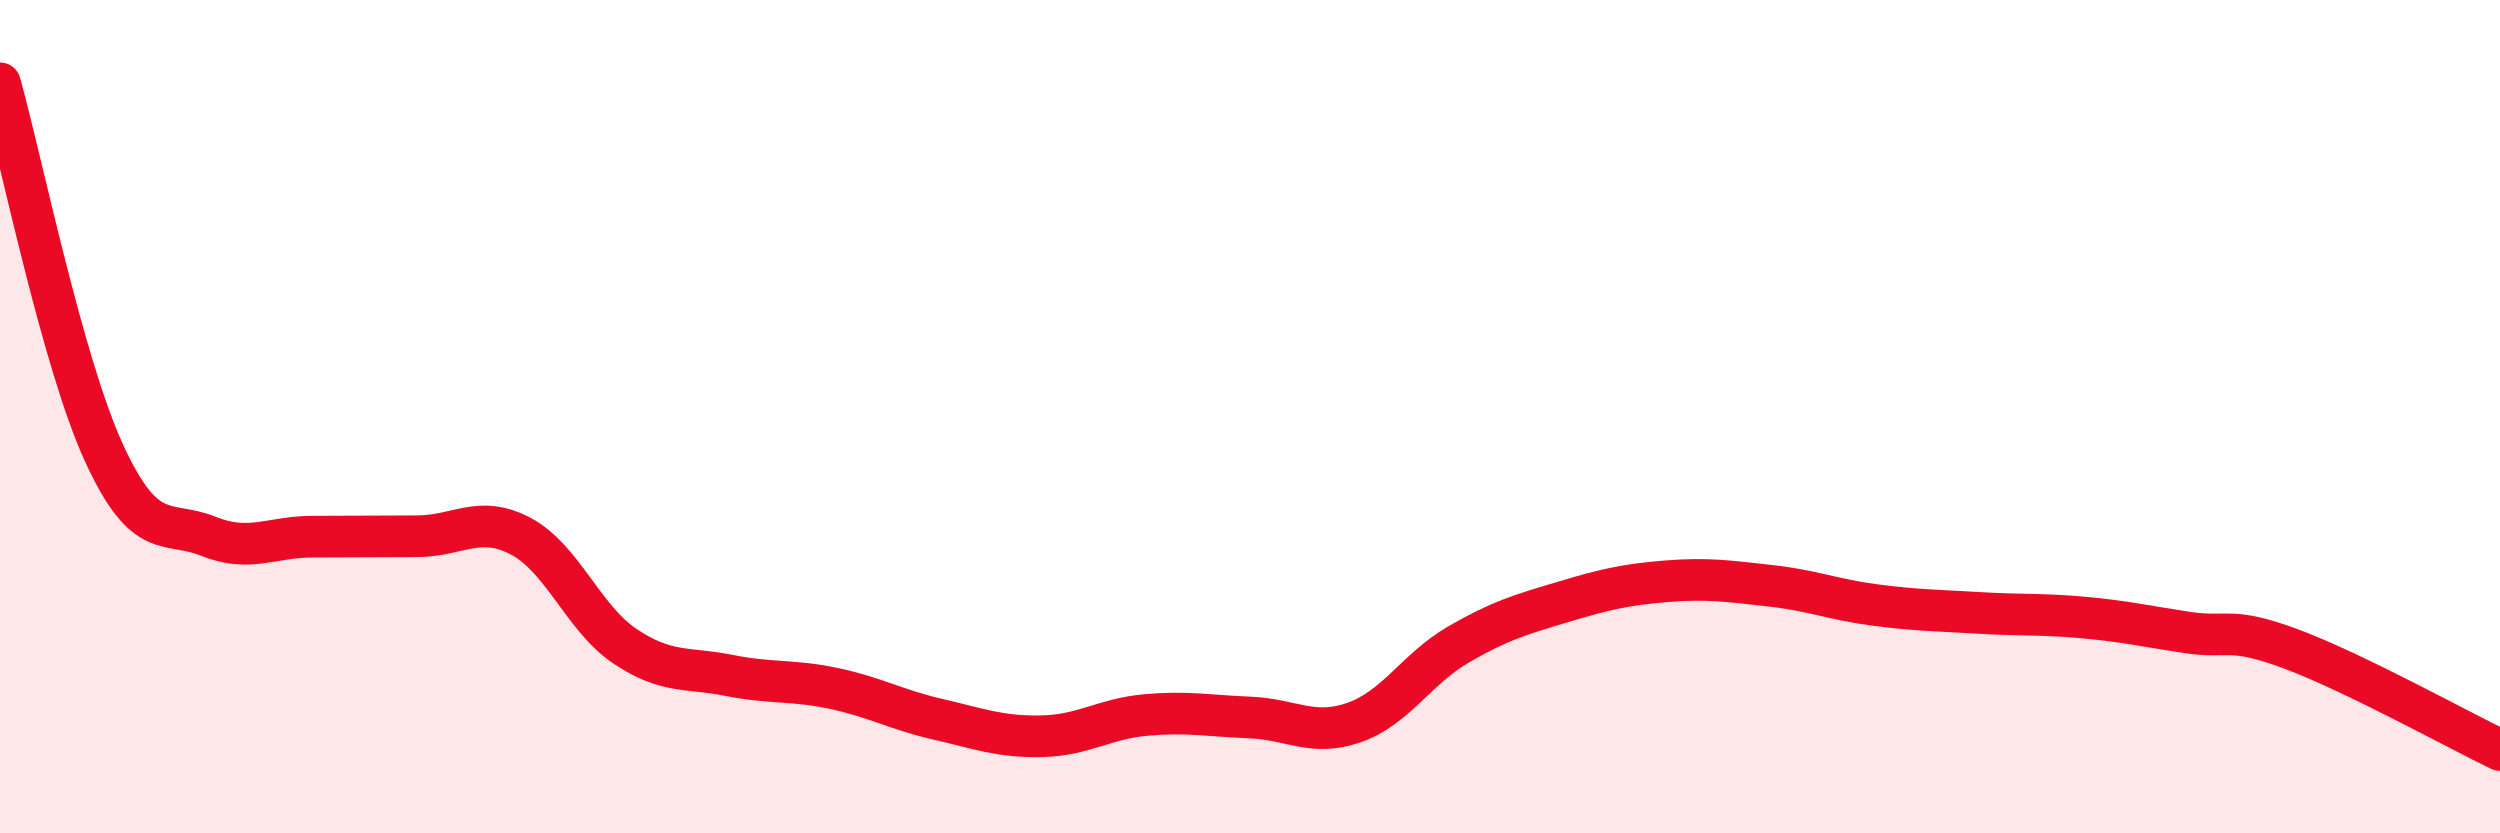
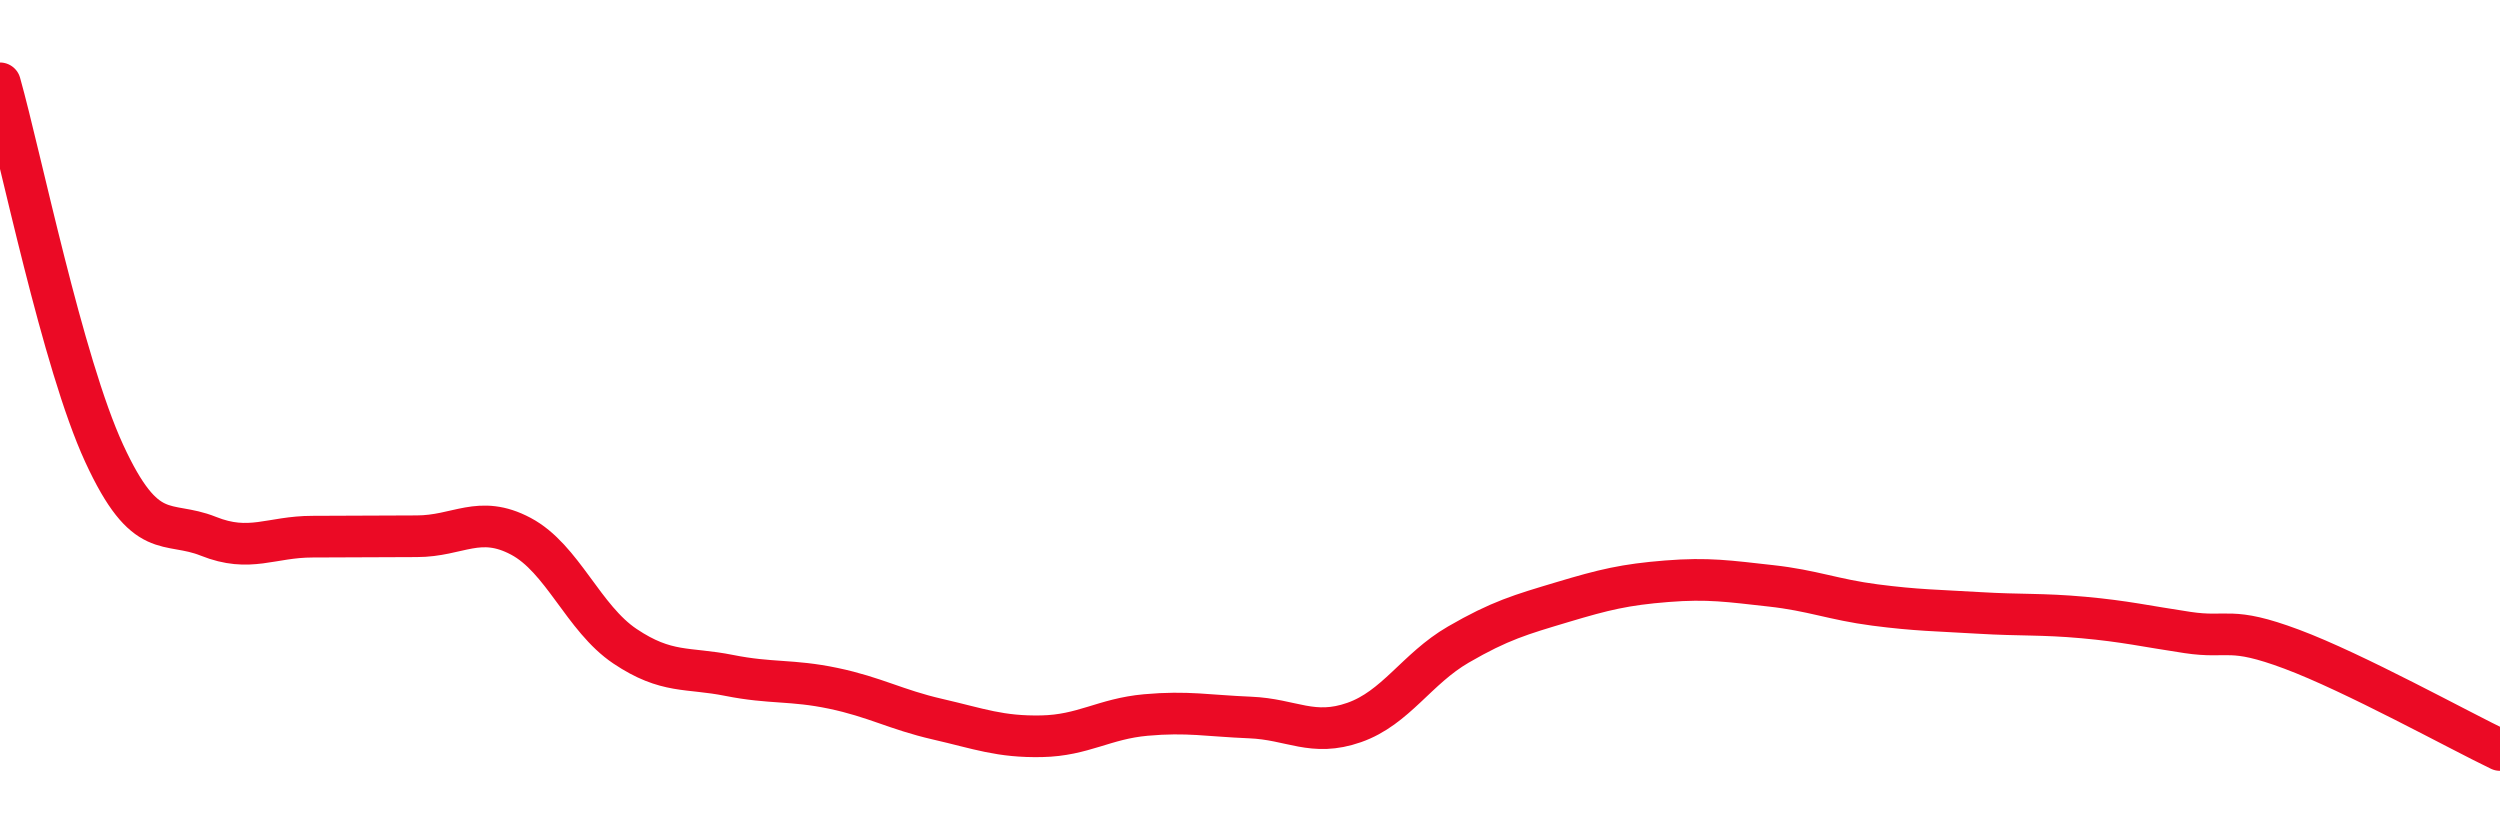
<svg xmlns="http://www.w3.org/2000/svg" width="60" height="20" viewBox="0 0 60 20">
-   <path d="M 0,2 C 0.5,3.78 1.5,8.71 2.5,10.88 C 3.5,13.05 4,12.47 5,12.87 C 6,13.27 6.5,12.88 7.5,12.88 C 8.5,12.88 9,12.87 10,12.87 C 11,12.87 11.5,12.34 12.5,12.87 C 13.5,13.4 14,14.84 15,15.51 C 16,16.18 16.5,16.01 17.5,16.21 C 18.5,16.41 19,16.31 20,16.52 C 21,16.73 21.5,17.03 22.5,17.26 C 23.5,17.49 24,17.69 25,17.67 C 26,17.65 26.5,17.25 27.5,17.16 C 28.5,17.07 29,17.18 30,17.22 C 31,17.26 31.5,17.69 32.5,17.34 C 33.5,16.99 34,16.05 35,15.47 C 36,14.89 36.5,14.75 37.5,14.45 C 38.5,14.15 39,14.03 40,13.95 C 41,13.87 41.5,13.95 42.5,14.06 C 43.5,14.17 44,14.39 45,14.52 C 46,14.65 46.5,14.65 47.5,14.71 C 48.5,14.77 49,14.73 50,14.82 C 51,14.91 51.5,15.03 52.5,15.18 C 53.5,15.33 53.5,15.02 55,15.58 C 56.5,16.14 59,17.52 60,18L60 20L0 20Z" fill="#EB0A25" opacity="0.1" stroke-linecap="round" stroke-linejoin="round" />
  <path d="M 0,2 C 0.5,3.78 1.5,8.71 2.5,10.88 C 3.5,13.05 4,12.47 5,12.87 C 6,13.27 6.5,12.88 7.5,12.88 C 8.5,12.88 9,12.87 10,12.87 C 11,12.87 11.5,12.34 12.5,12.87 C 13.5,13.4 14,14.84 15,15.51 C 16,16.18 16.5,16.01 17.5,16.21 C 18.5,16.41 19,16.31 20,16.52 C 21,16.73 21.5,17.03 22.5,17.26 C 23.5,17.49 24,17.69 25,17.67 C 26,17.65 26.5,17.25 27.5,17.16 C 28.5,17.07 29,17.18 30,17.22 C 31,17.26 31.5,17.69 32.5,17.34 C 33.5,16.99 34,16.05 35,15.47 C 36,14.89 36.5,14.75 37.5,14.45 C 38.5,14.15 39,14.03 40,13.95 C 41,13.87 41.5,13.95 42.5,14.06 C 43.5,14.17 44,14.39 45,14.52 C 46,14.65 46.5,14.65 47.5,14.71 C 48.5,14.77 49,14.73 50,14.82 C 51,14.91 51.5,15.03 52.5,15.18 C 53.5,15.33 53.5,15.02 55,15.58 C 56.5,16.14 59,17.52 60,18" stroke="#EB0A25" stroke-width="1" fill="none" stroke-linecap="round" stroke-linejoin="round" />
</svg>